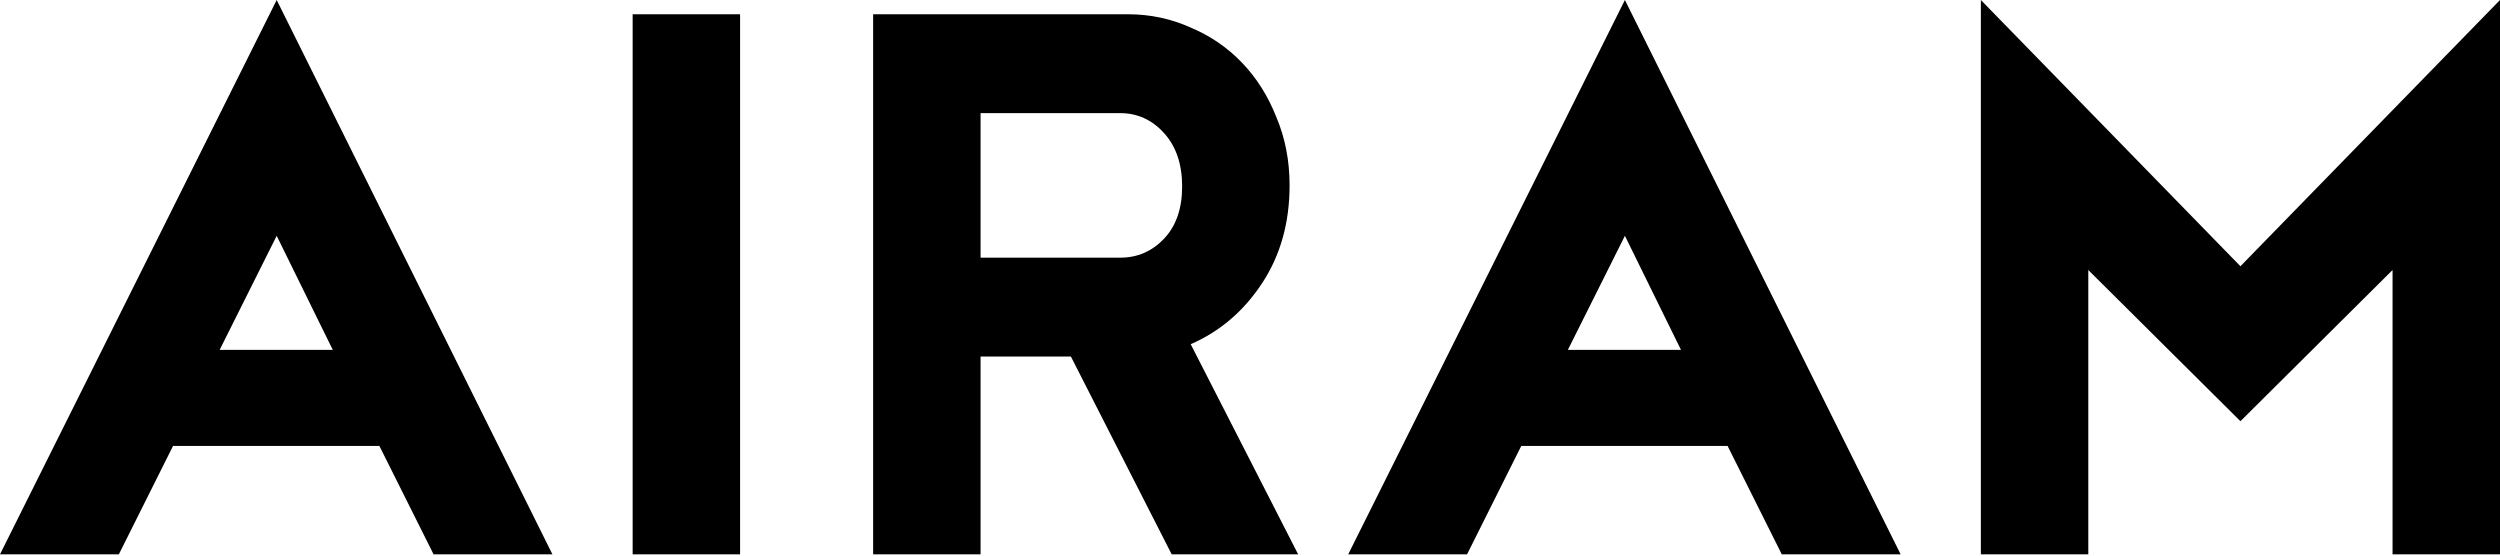
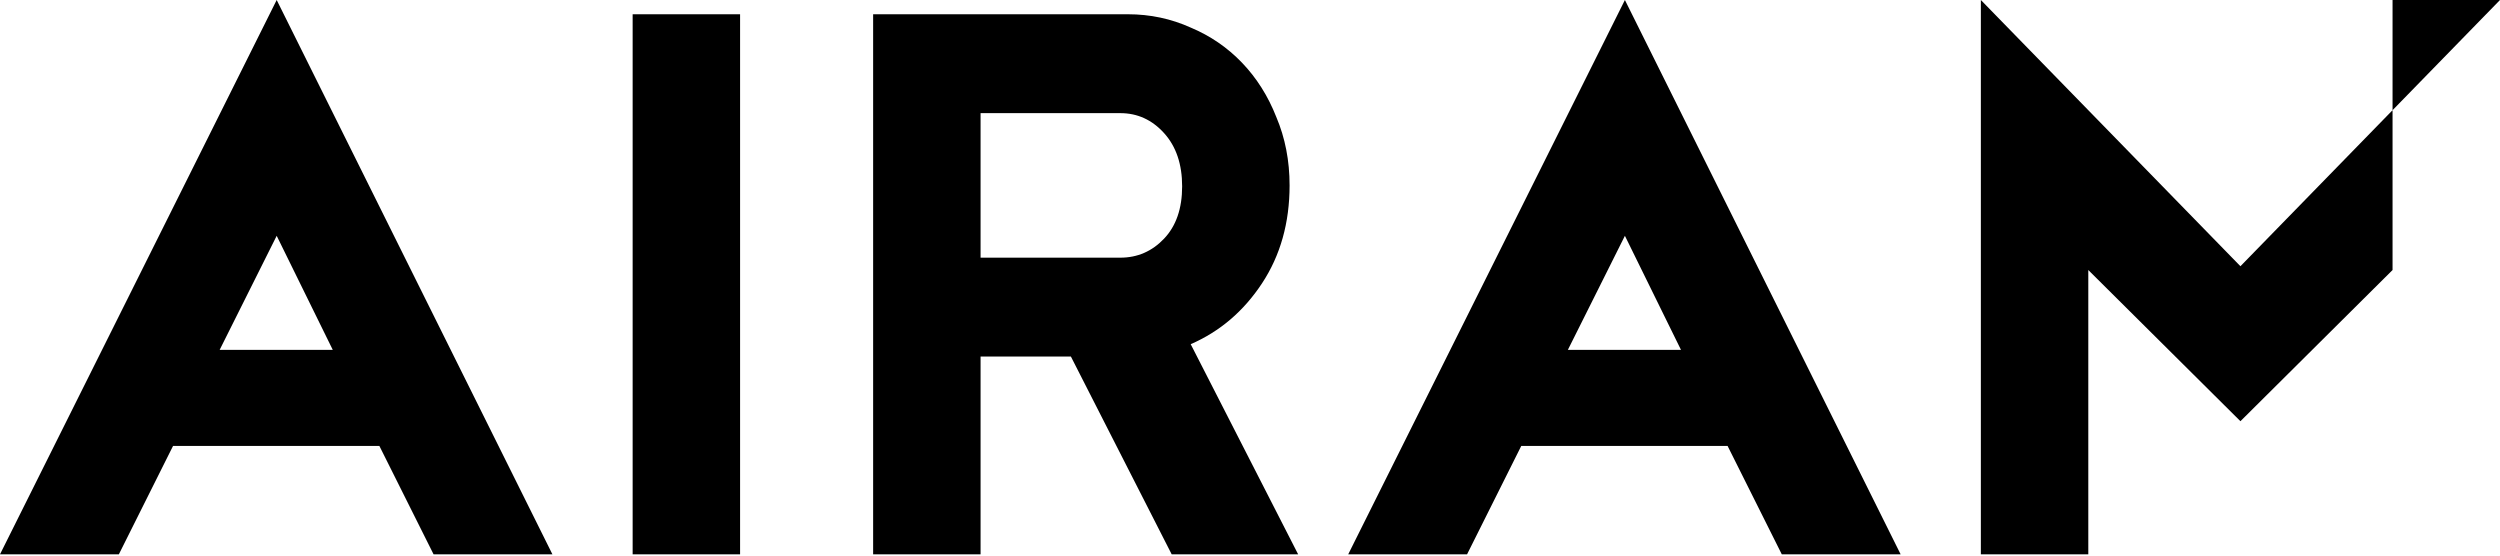
<svg xmlns="http://www.w3.org/2000/svg" width="1084" height="241" viewBox="0 0 1084 241" fill="none">
-   <path d="M164.496 193.355H75.033L51.534 240.354H-6.62716e-05L119.971 -1.78931e-05L239.529 240.354H187.995L164.496 193.355ZM144.295 151.715L119.971 102.243L95.234 151.715H144.295ZM274.314 6.184H320.901V240.354H274.314V6.184ZM485.78 111.725C493.201 111.725 499.522 108.977 504.744 103.48C509.966 97.983 512.577 90.425 512.577 80.805C512.577 71.185 509.966 63.49 504.744 57.718C499.522 51.946 493.201 49.06 485.78 49.06H425.176V111.725H485.78ZM464.342 154.601H425.176V240.354H378.59V6.184H489.078C498.698 6.184 507.768 8.108 516.288 11.956C524.808 15.529 532.229 20.613 538.55 27.21C544.872 33.806 549.819 41.639 553.392 50.709C557.24 59.779 559.164 69.674 559.164 80.393C559.164 96.609 555.179 110.763 547.208 122.856C539.238 134.95 528.931 143.745 516.288 149.242L562.874 240.354H508.042L464.342 154.601ZM749.082 193.355H659.619L636.12 240.354H584.586L704.557 -1.78931e-05L824.115 240.354H772.581L749.082 193.355ZM728.881 151.715L704.557 102.243L679.821 151.715H728.881ZM1084 -1.78931e-05V240.354H1037.41V117.085L971.45 182.636L905.487 117.085V240.354H858.9V-1.78931e-05L971.45 115.436L1084 -1.78931e-05Z" fill="black" />
+   <path d="M164.496 193.355H75.033L51.534 240.354H-6.62716e-05L119.971 -1.78931e-05L239.529 240.354H187.995L164.496 193.355ZM144.295 151.715L119.971 102.243L95.234 151.715H144.295ZM274.314 6.184H320.901V240.354H274.314V6.184ZM485.78 111.725C493.201 111.725 499.522 108.977 504.744 103.48C509.966 97.983 512.577 90.425 512.577 80.805C512.577 71.185 509.966 63.49 504.744 57.718C499.522 51.946 493.201 49.06 485.78 49.06H425.176V111.725H485.78ZM464.342 154.601H425.176V240.354H378.59V6.184H489.078C498.698 6.184 507.768 8.108 516.288 11.956C524.808 15.529 532.229 20.613 538.55 27.21C544.872 33.806 549.819 41.639 553.392 50.709C557.24 59.779 559.164 69.674 559.164 80.393C559.164 96.609 555.179 110.763 547.208 122.856C539.238 134.95 528.931 143.745 516.288 149.242L562.874 240.354H508.042L464.342 154.601ZM749.082 193.355H659.619L636.12 240.354H584.586L704.557 -1.78931e-05L824.115 240.354H772.581L749.082 193.355ZM728.881 151.715L704.557 102.243L679.821 151.715H728.881ZM1084 -1.78931e-05H1037.41V117.085L971.45 182.636L905.487 117.085V240.354H858.9V-1.78931e-05L971.45 115.436L1084 -1.78931e-05Z" fill="black" />
</svg>